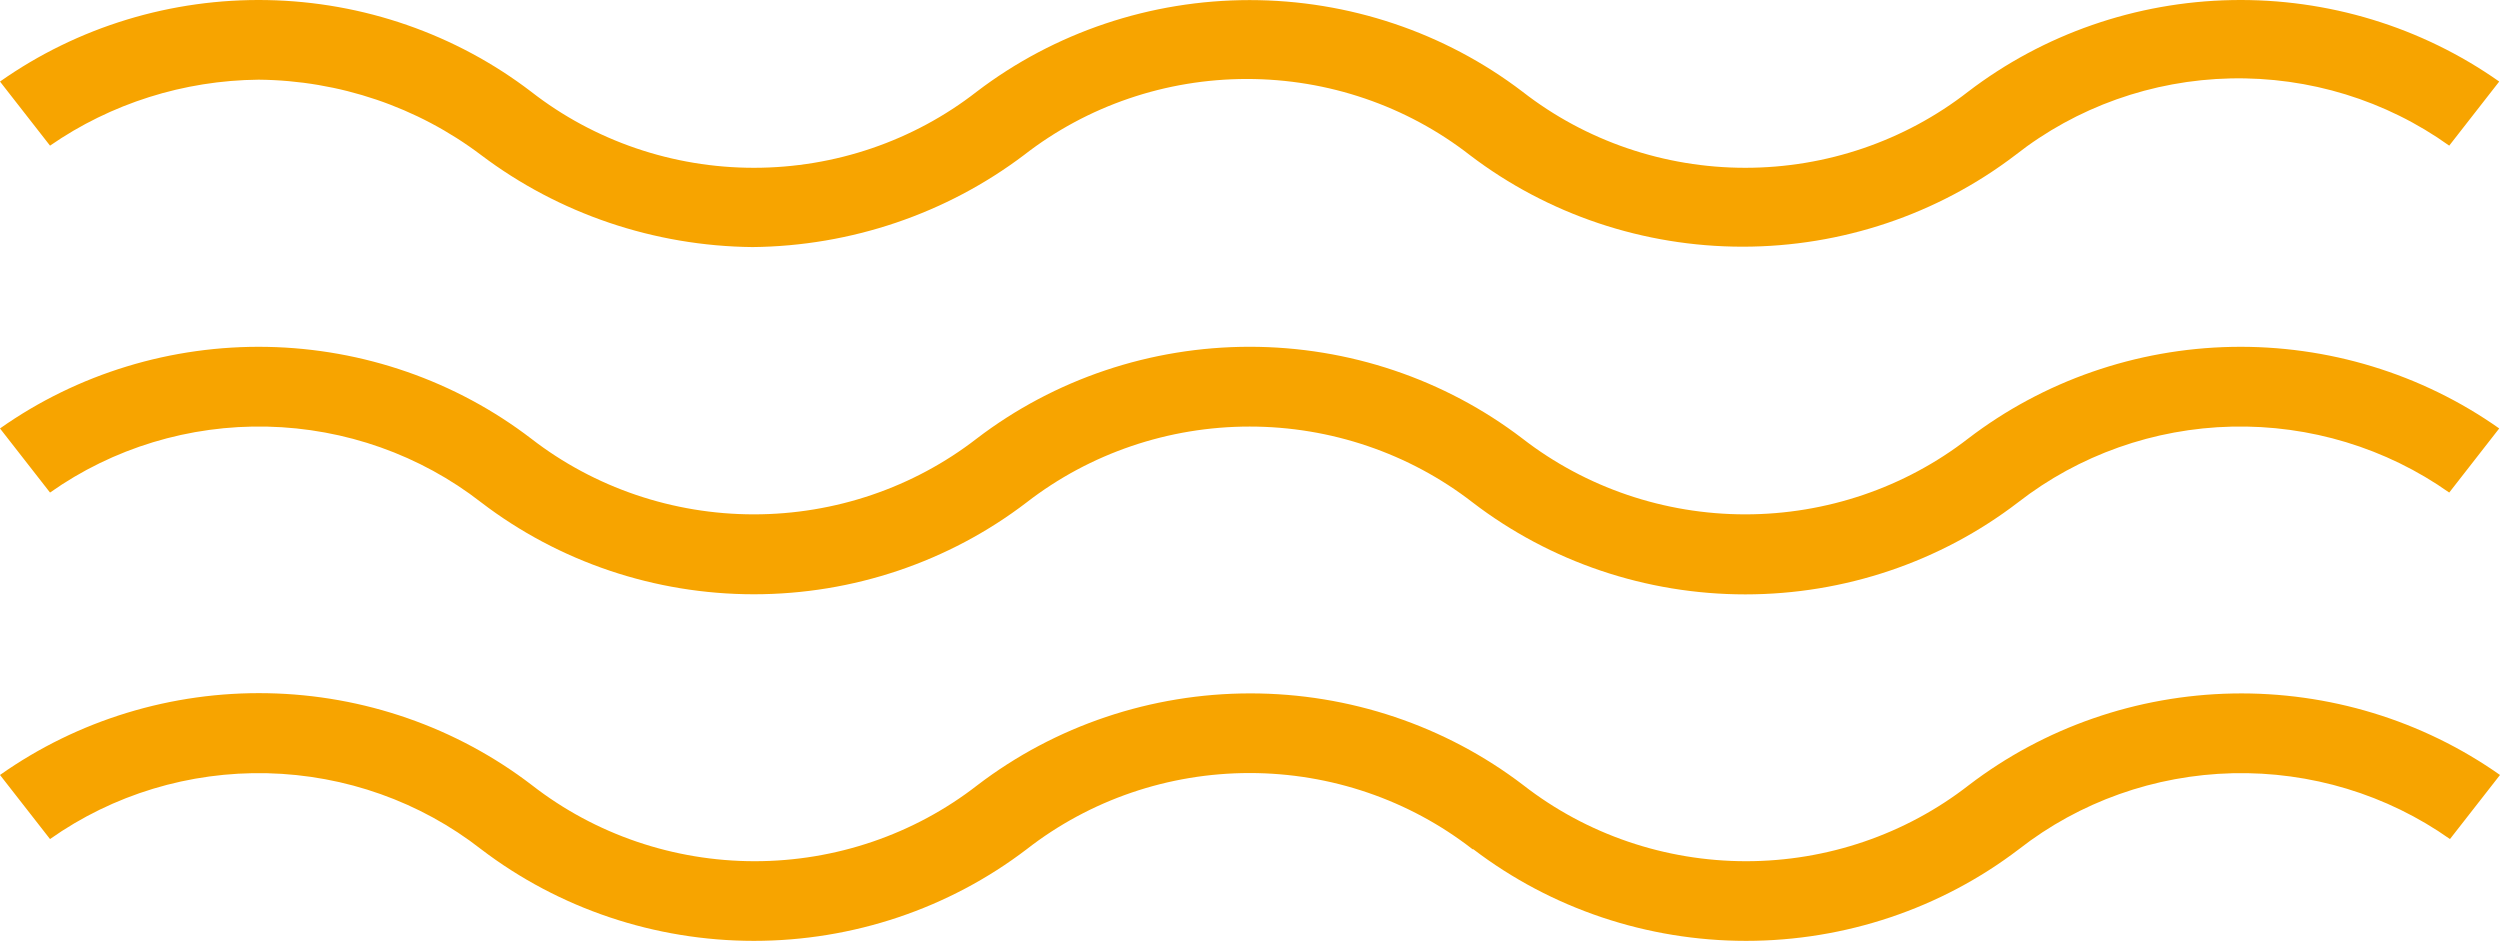
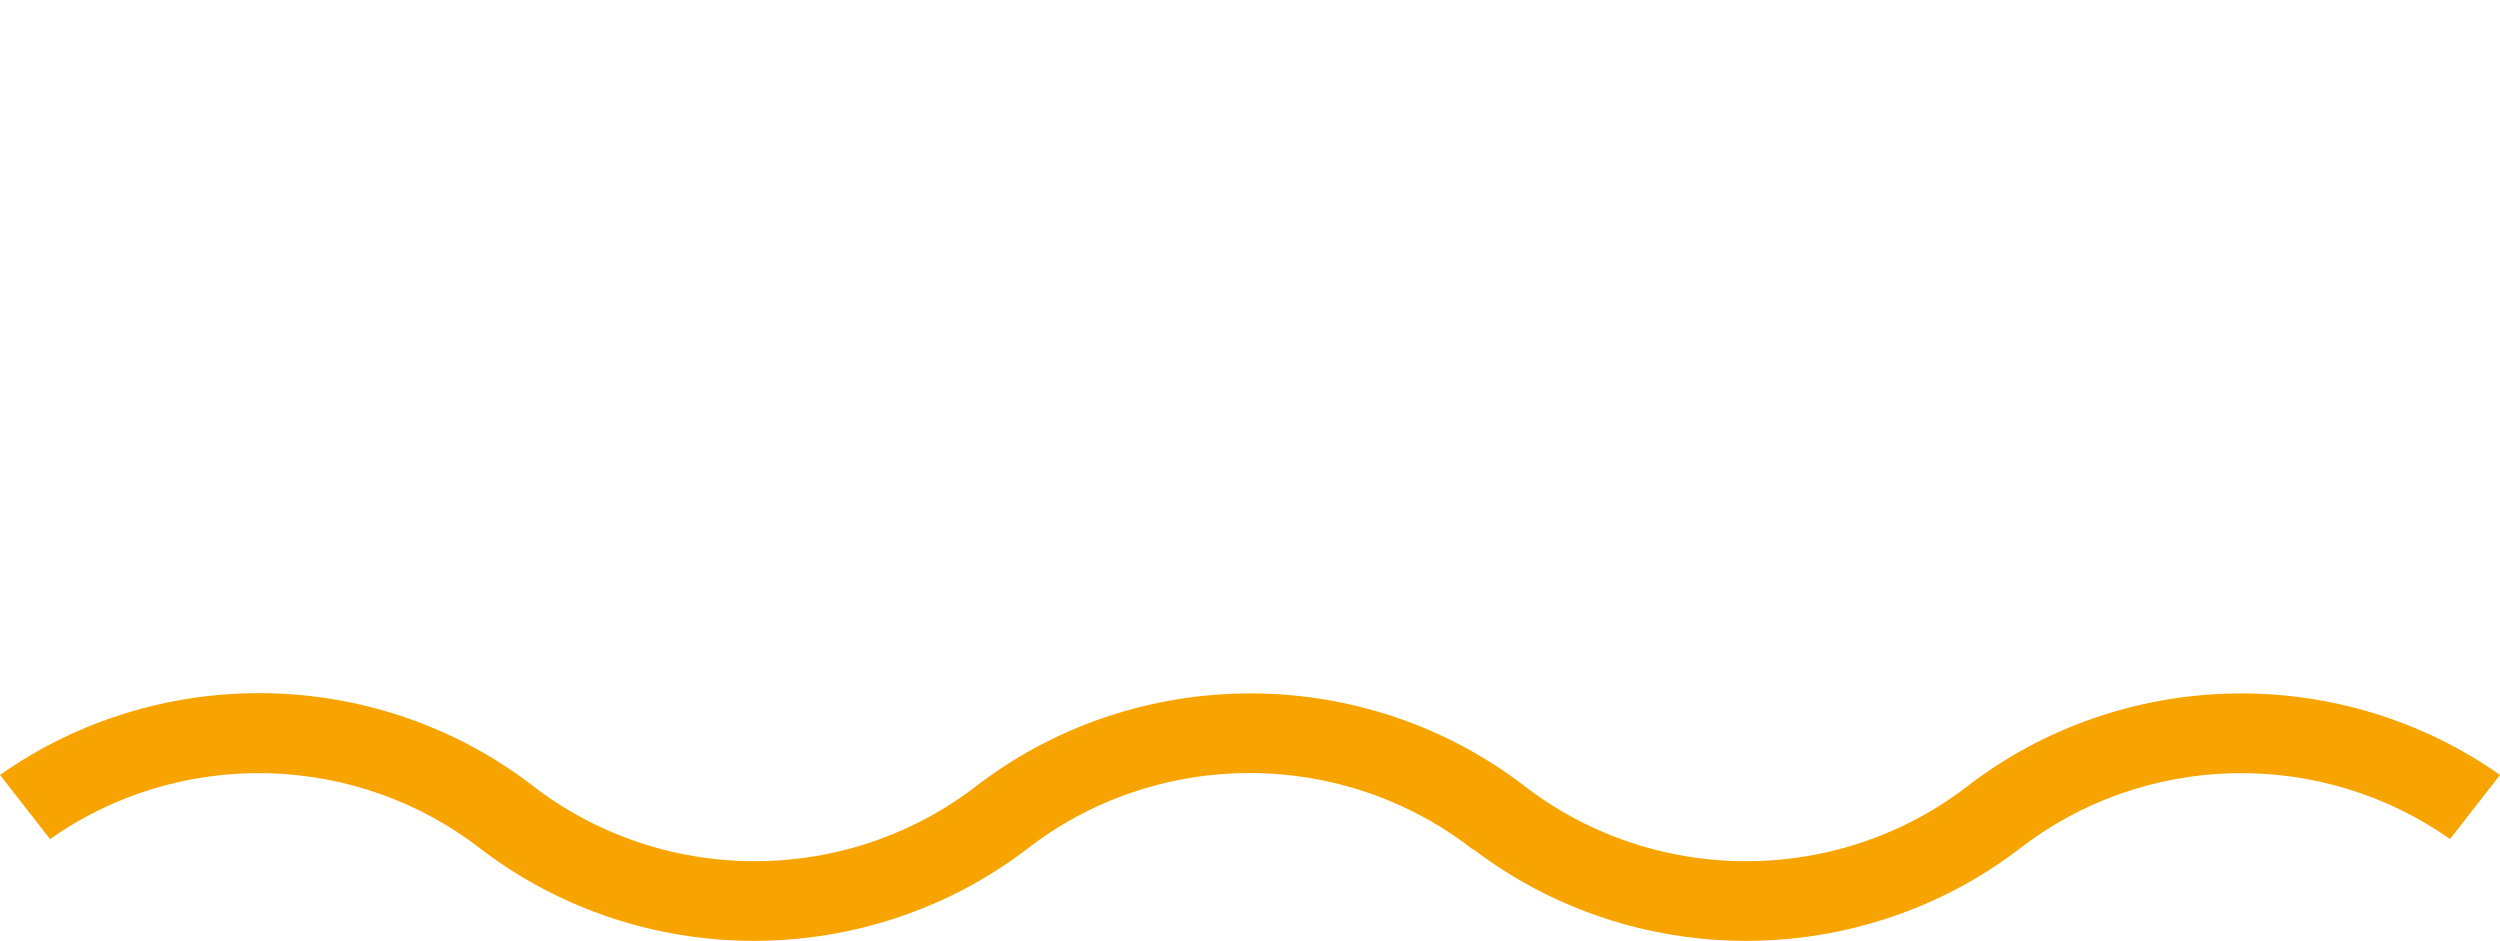
<svg xmlns="http://www.w3.org/2000/svg" width="93" height="35" viewBox="0 0 93 35" fill="none">
-   <path d="M91.111 5.418L92.971 3.034C90.083 0.999 86.592 -0.065 83.026 0.003C79.46 0.071 76.015 1.268 73.212 3.412C70.86 5.244 67.938 6.242 64.925 6.242C61.913 6.242 58.991 5.244 56.639 3.412C53.742 1.203 50.167 0.003 46.486 0.003C42.804 0.003 39.229 1.203 36.332 3.412C33.98 5.244 31.058 6.242 28.046 6.242C25.033 6.242 22.111 5.244 19.76 3.412C16.956 1.268 13.511 0.071 9.945 0.003C6.379 -0.065 2.888 0.999 0 3.034L1.861 5.418C4.128 3.848 6.836 2.991 9.62 2.964C12.621 2.992 15.53 3.977 17.899 5.769C20.789 7.952 24.336 9.154 27.995 9.191C31.655 9.154 35.201 7.952 38.091 5.769C40.445 3.936 43.37 2.938 46.385 2.938C49.4 2.938 52.324 3.936 54.678 5.769C57.573 7.977 61.145 9.177 64.825 9.177C68.504 9.177 72.076 7.977 74.971 5.769C77.243 3.984 80.059 2.981 82.979 2.917C85.9 2.854 88.759 3.733 91.111 5.418Z" fill="#F7A400" />
-   <path d="M1.861 18.323C4.206 16.666 7.045 15.804 9.943 15.87C12.841 15.936 15.636 16.926 17.899 18.688C20.791 20.902 24.365 22.107 28.046 22.107C31.727 22.107 35.3 20.902 38.192 18.688C40.549 16.862 43.473 15.868 46.486 15.868C49.498 15.868 52.422 16.862 54.779 18.688C57.669 20.905 61.244 22.111 64.925 22.111C68.607 22.111 72.181 20.905 75.072 18.688C77.335 16.926 80.13 15.936 83.028 15.87C85.926 15.804 88.766 16.666 91.111 18.323L92.971 15.938C90.084 13.901 86.592 12.836 83.026 12.904C79.46 12.973 76.014 14.171 73.212 16.317C70.857 18.141 67.936 19.134 64.925 19.134C61.915 19.134 58.994 18.141 56.639 16.317C53.744 14.103 50.168 12.9 46.486 12.9C42.803 12.9 39.227 14.103 36.332 16.317C33.977 18.141 31.056 19.134 28.046 19.134C25.035 19.134 22.114 18.141 19.76 16.317C16.957 14.171 13.511 12.973 9.945 12.904C6.379 12.836 2.887 13.901 0 15.938L1.861 18.323Z" fill="#F7A400" />
  <path d="M54.808 31.592C57.703 33.8 61.275 35 64.954 35C68.633 35 72.206 33.8 75.101 31.592C77.361 29.826 80.156 28.833 83.054 28.764C85.953 28.696 88.794 29.556 91.139 31.213L93 28.829C90.112 26.794 86.621 25.73 83.055 25.798C79.489 25.867 76.044 27.064 73.24 29.208C70.889 31.039 67.967 32.037 64.954 32.037C61.942 32.037 59.02 31.039 56.668 29.208C53.772 26.996 50.197 25.794 46.514 25.794C42.832 25.794 39.257 26.996 36.361 29.208C34.009 31.039 31.087 32.037 28.075 32.037C25.062 32.037 22.14 31.039 19.788 29.208C16.983 27.057 13.531 25.856 9.96 25.788C6.388 25.719 2.891 26.787 0 28.829L1.861 31.213C4.206 29.556 7.047 28.696 9.946 28.764C12.844 28.833 15.639 29.826 17.899 31.592C20.794 33.8 24.367 35 28.046 35C31.725 35 35.297 33.8 38.192 31.592C40.545 29.757 43.47 28.757 46.486 28.757C49.501 28.757 52.426 29.757 54.779 31.592H54.808Z" fill="#F7A400" />
</svg>